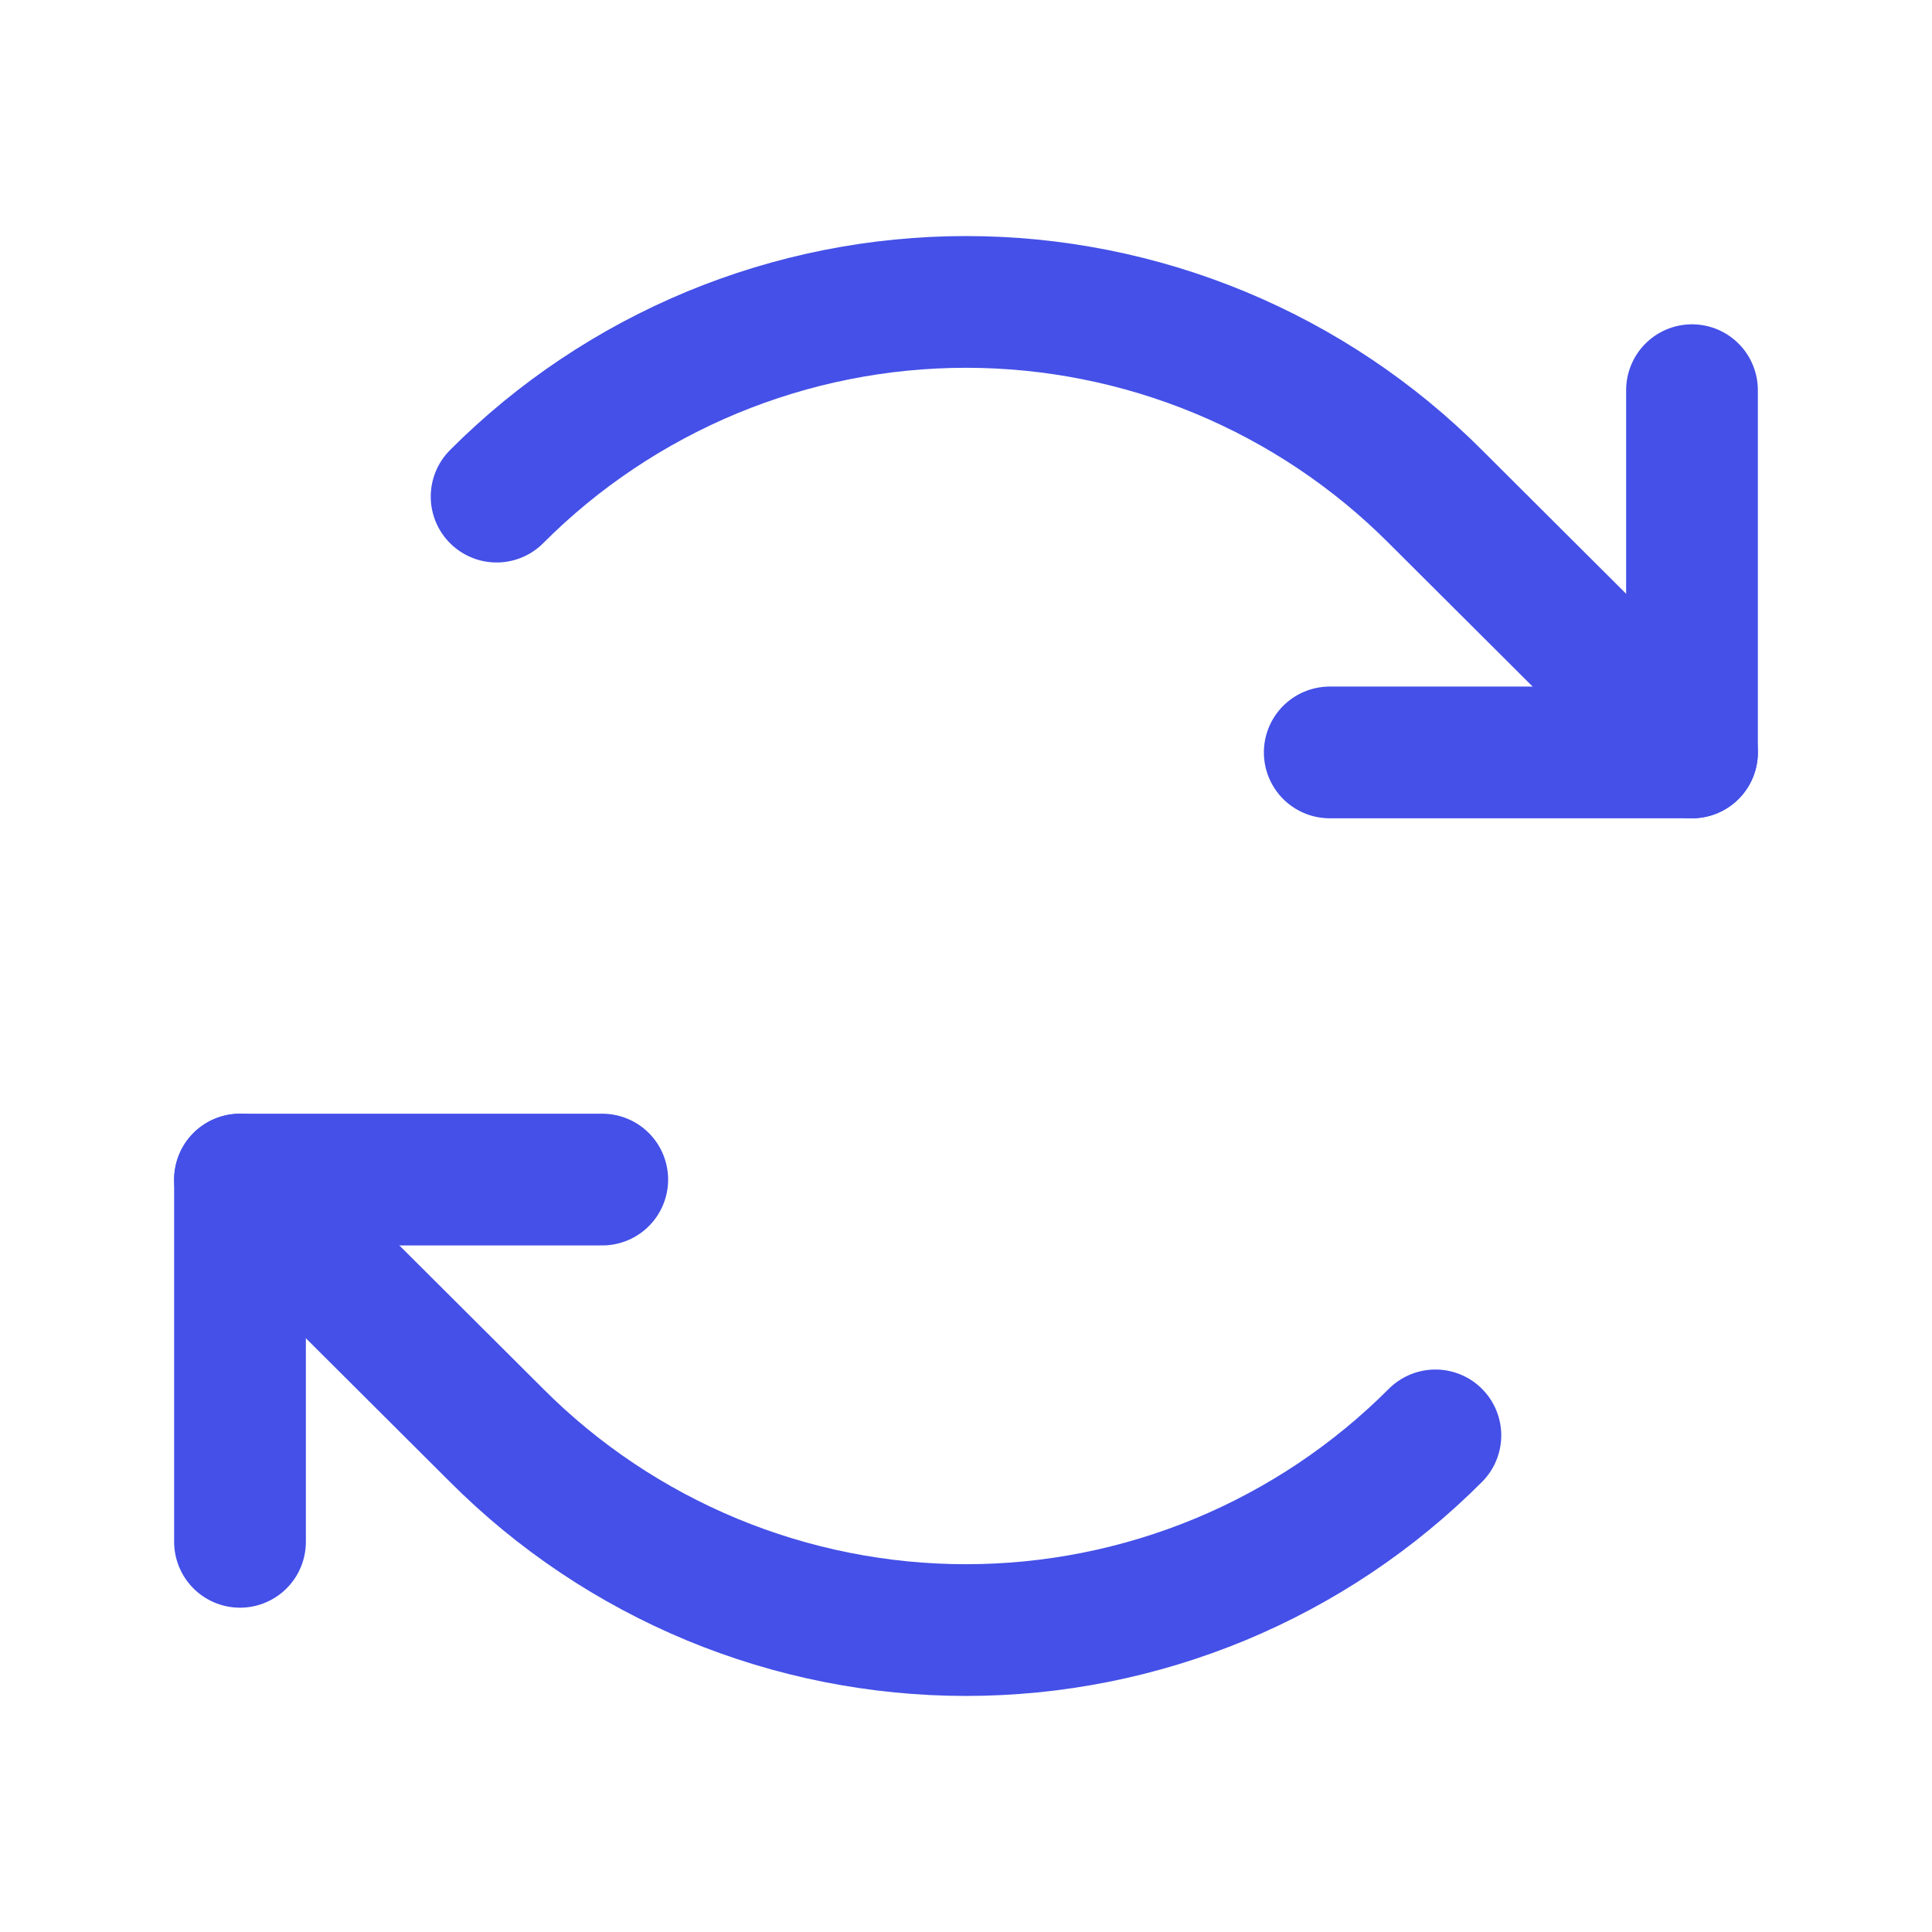
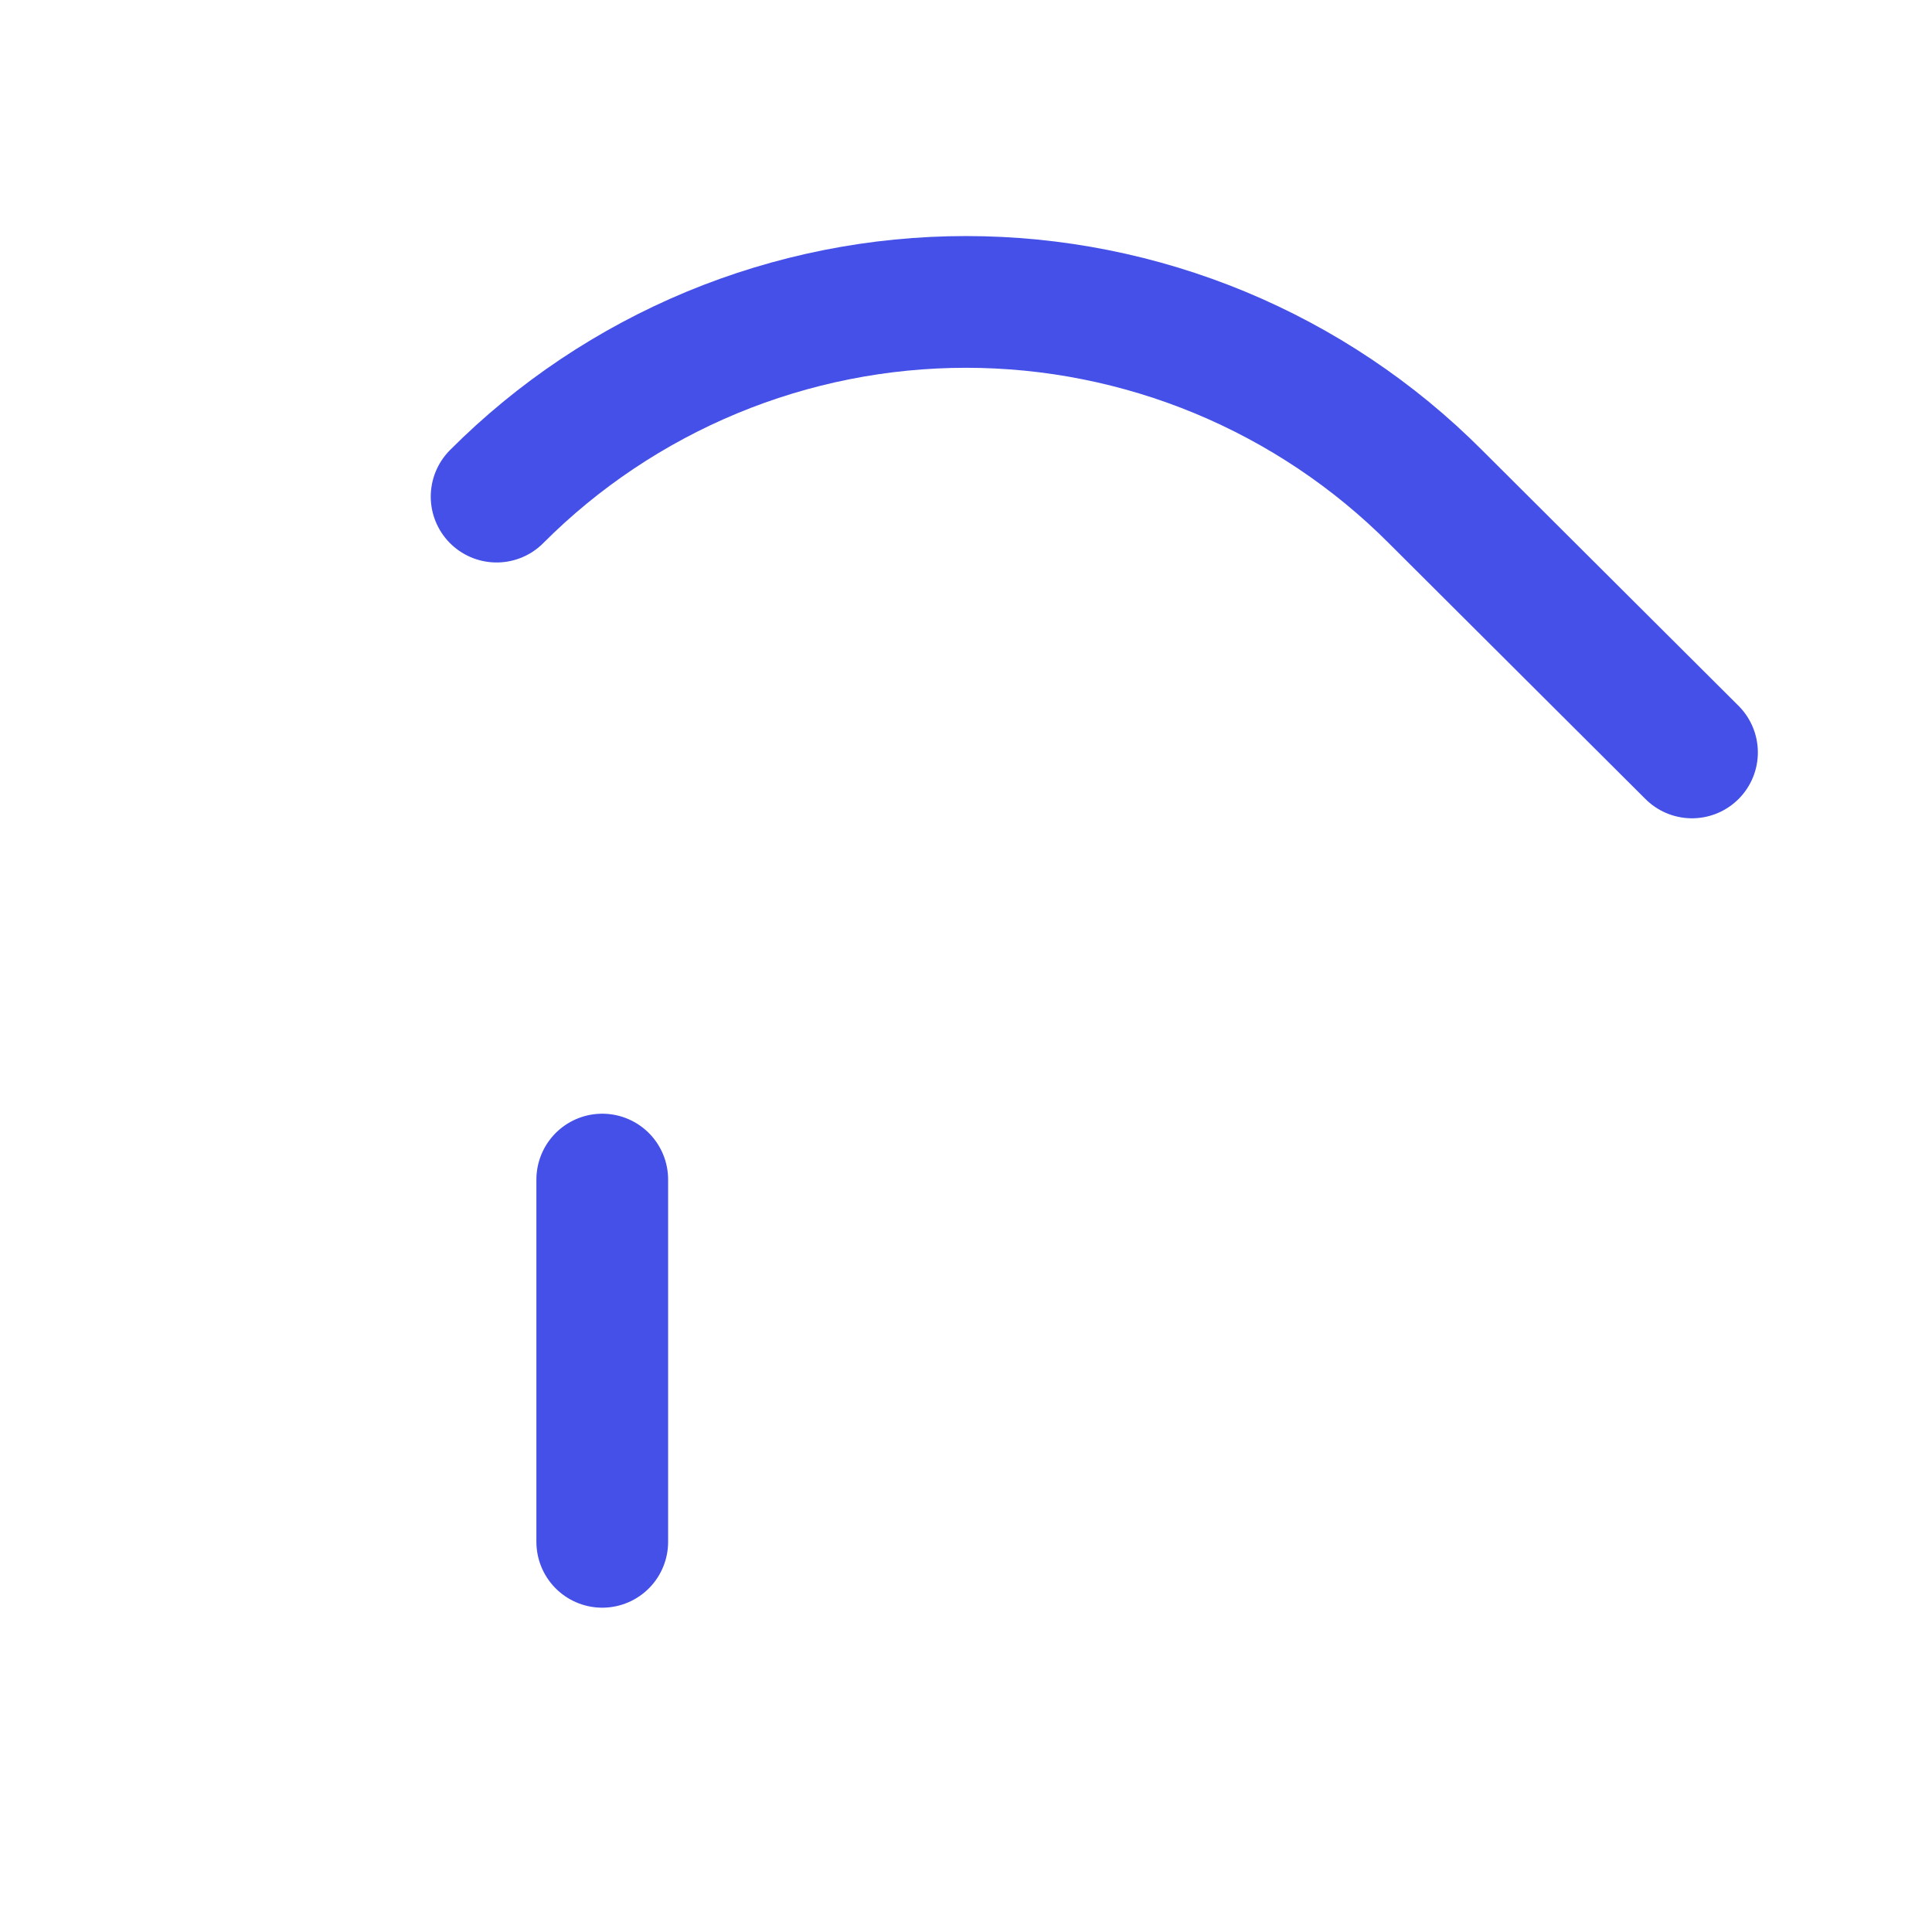
<svg xmlns="http://www.w3.org/2000/svg" width="100%" height="100%" viewBox="0 0 22 22" fill="none">
-   <path d="M15.142 8.568H19.267V4.443" stroke="#4450E7" stroke-width="1.5" stroke-linecap="round" stroke-linejoin="round" />
  <path d="M5.655 5.655C6.356 4.952 7.19 4.395 8.107 4.014C9.024 3.634 10.007 3.438 11 3.438C11.993 3.438 12.976 3.634 13.893 4.014C14.811 4.395 15.644 4.952 16.345 5.655L19.267 8.568" stroke="#4450E7" stroke-width="1.5" stroke-linecap="round" stroke-linejoin="round" />
-   <path d="M6.858 13.432H2.733V17.557" stroke="#4450E7" stroke-width="1.5" stroke-linecap="round" stroke-linejoin="round" />
-   <path d="M16.345 16.345C15.644 17.048 14.811 17.605 13.893 17.986C12.976 18.366 11.993 18.562 11 18.562C10.007 18.562 9.024 18.366 8.107 17.986C7.19 17.605 6.356 17.048 5.655 16.345L2.733 13.432" stroke="#4450E7" stroke-width="1.5" stroke-linecap="round" stroke-linejoin="round" />
+   <path d="M6.858 13.432V17.557" stroke="#4450E7" stroke-width="1.5" stroke-linecap="round" stroke-linejoin="round" />
</svg>